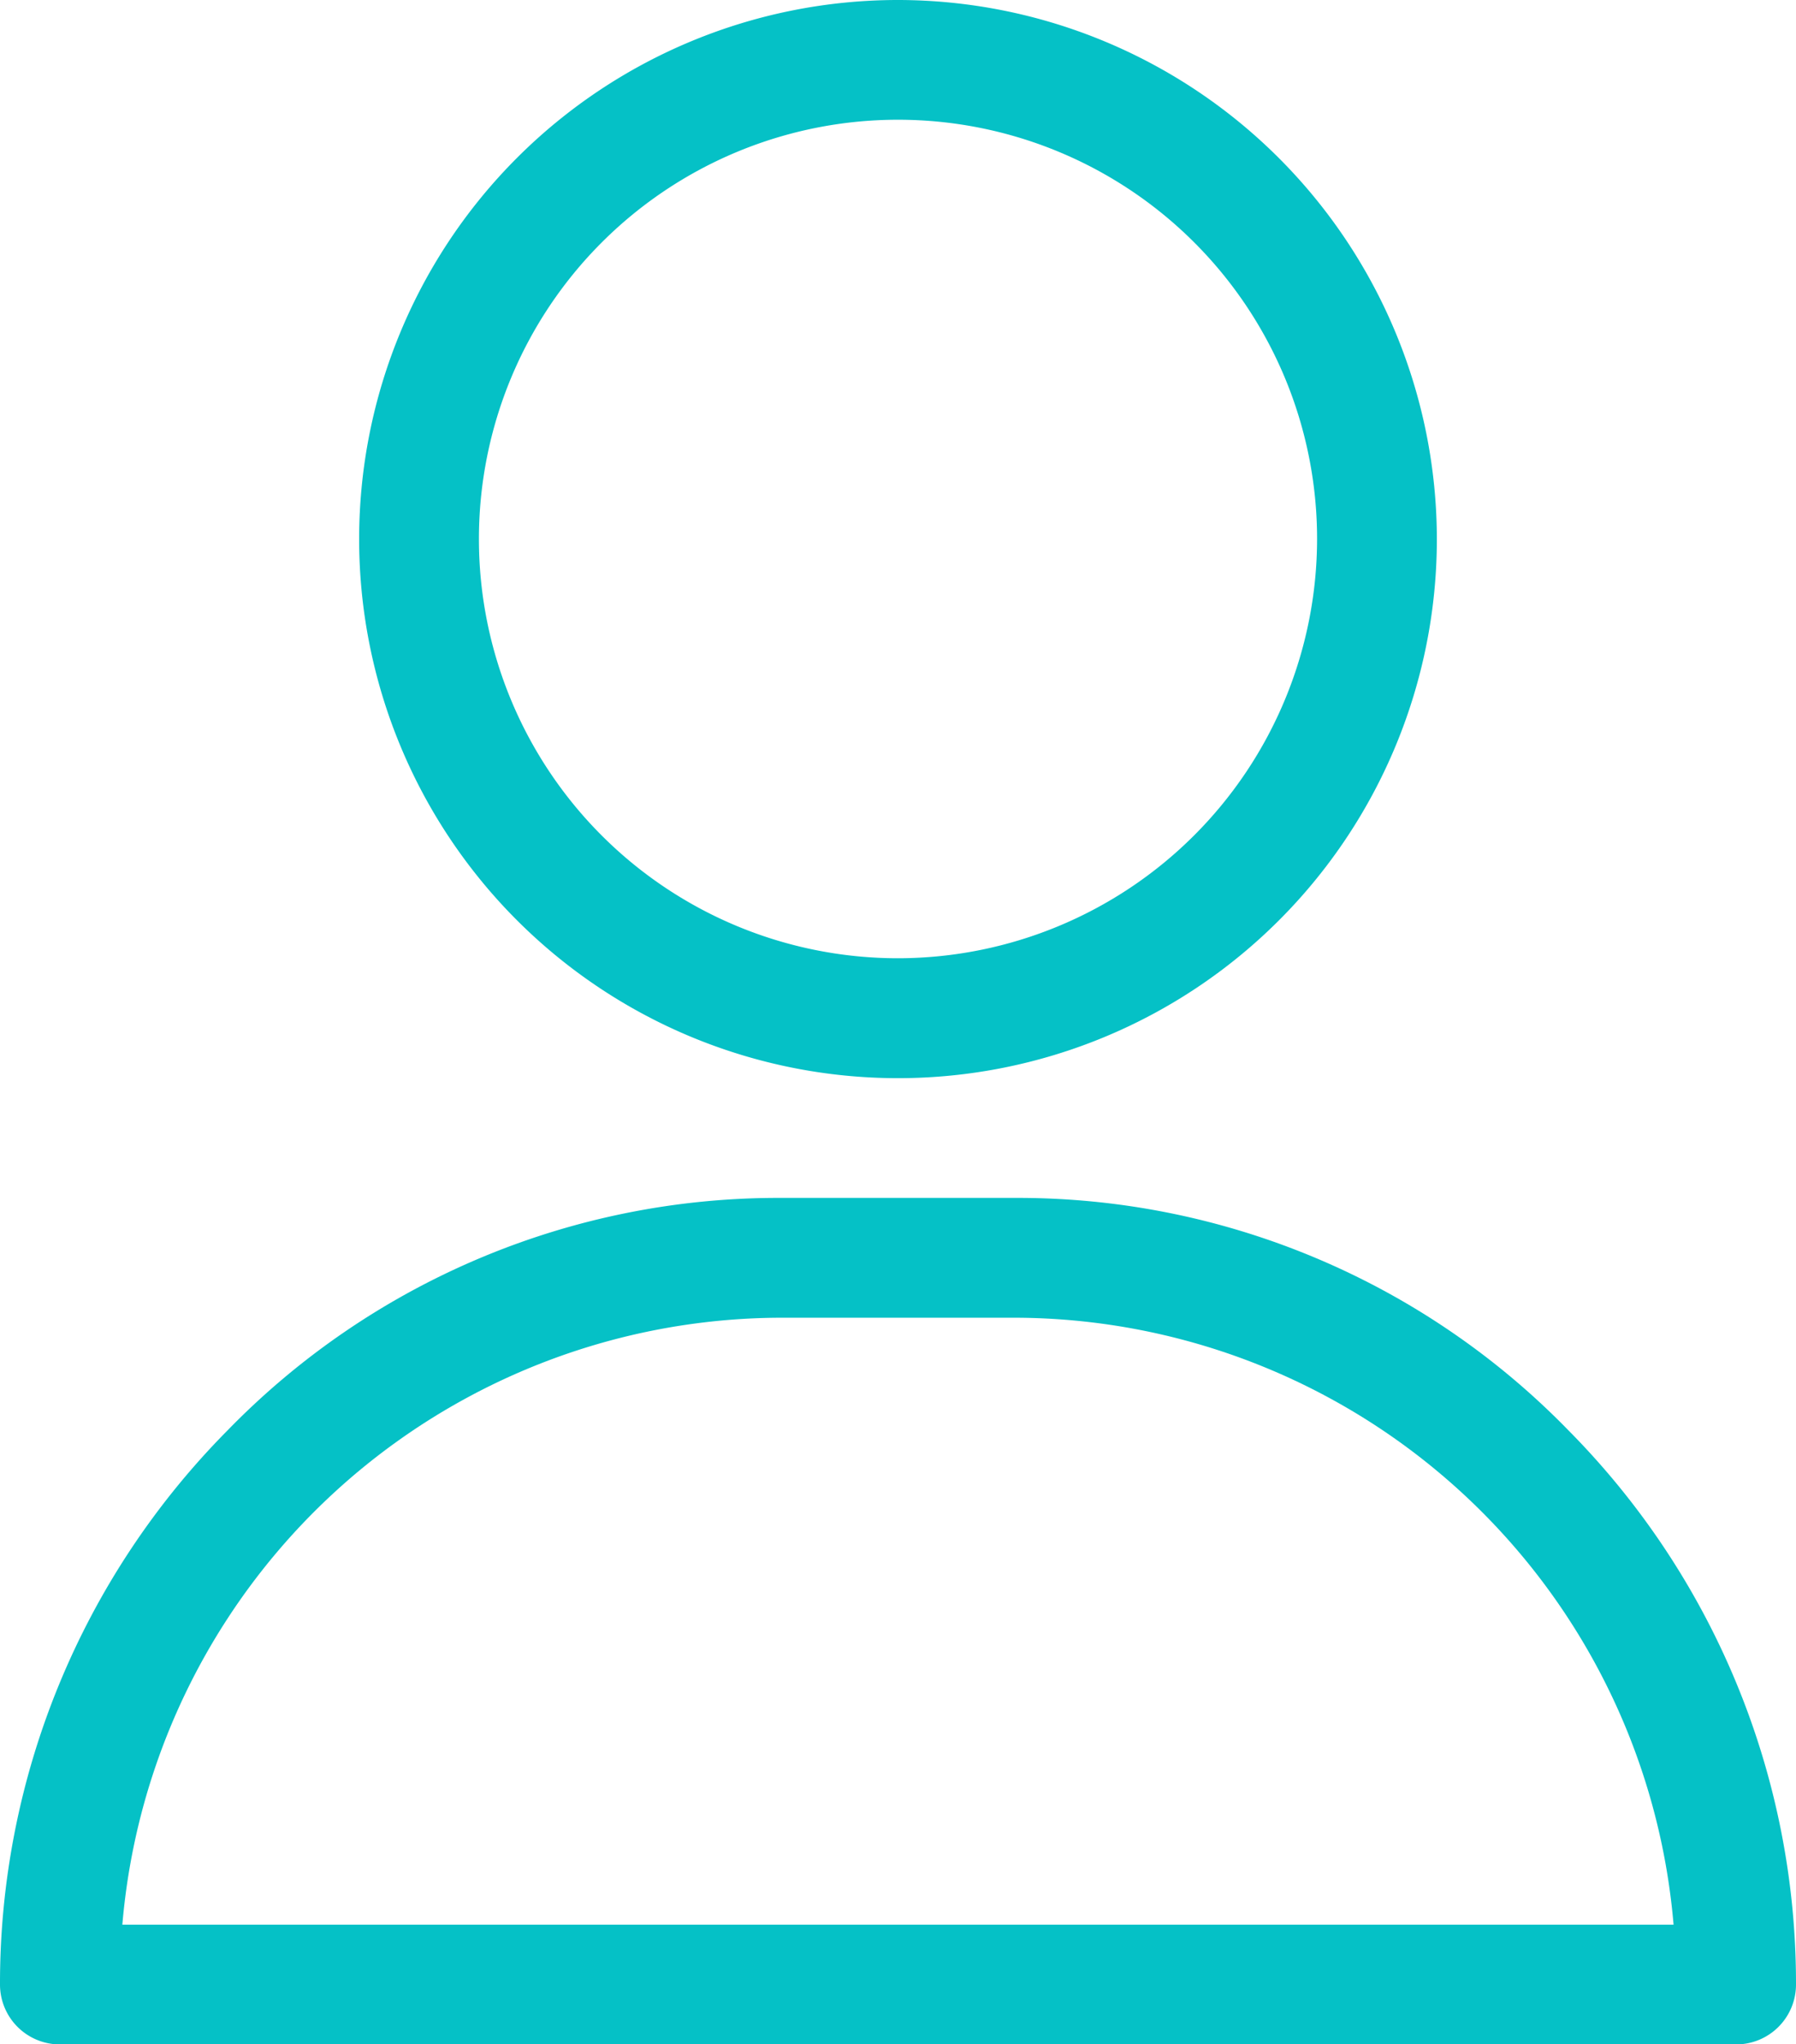
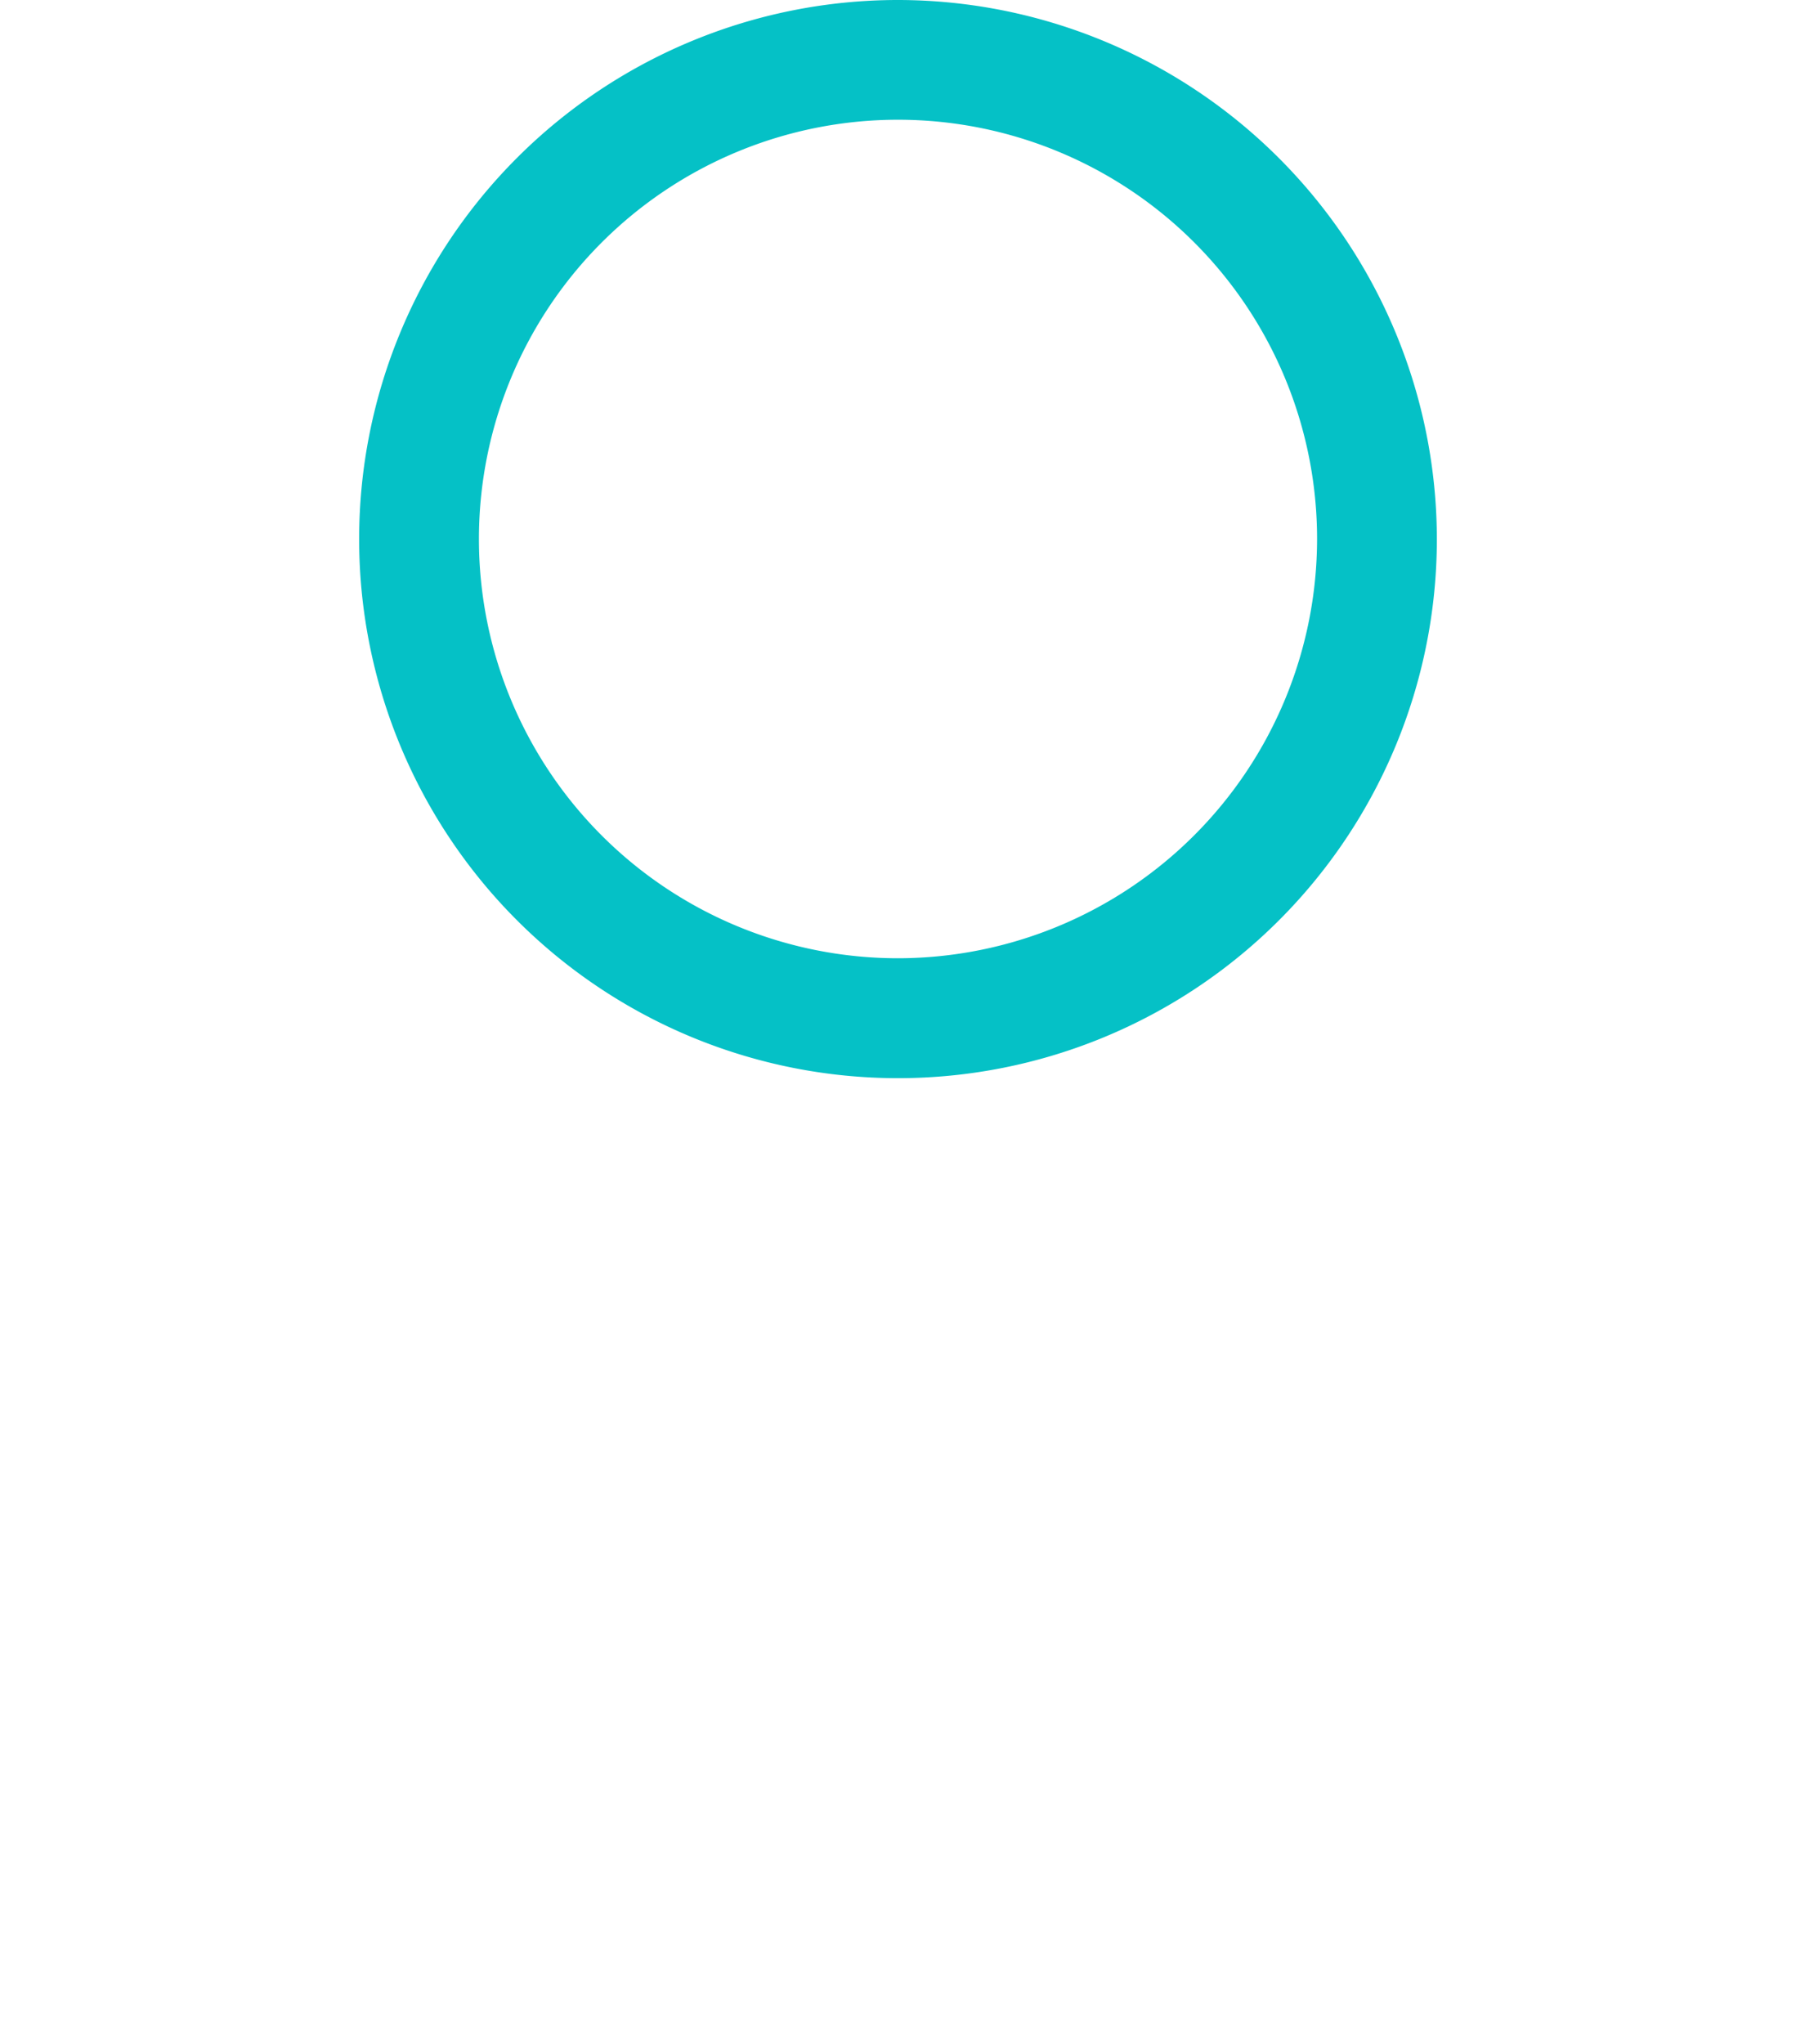
<svg xmlns="http://www.w3.org/2000/svg" width="19.568" height="22.264" viewBox="0 0 19.568 22.264">
  <defs>
    <style>.a{fill:#05C1C6;}</style>
  </defs>
  <g transform="translate(-31)">
    <g transform="translate(34.914)">
-       <path class="a" d="M126.87,0a5.871,5.871,0,1,0,5.871,5.871A5.877,5.877,0,0,0,126.87,0Zm0,10.436a4.566,4.566,0,1,1,4.566-4.566A4.571,4.571,0,0,1,126.87,10.436Z" transform="translate(-121)" />
+       <path class="a" d="M126.87,0a5.871,5.871,0,1,0,5.871,5.871A5.877,5.877,0,0,0,126.87,0Zm0,10.436a4.566,4.566,0,1,1,4.566-4.566A4.571,4.571,0,0,1,126.87,10.436" transform="translate(-121)" />
    </g>
    <g transform="translate(31 13.046)">
-       <path class="a" d="M48.088,302.531a8.369,8.369,0,0,0-6-2.531H39.48a8.369,8.369,0,0,0-6,2.531A8.555,8.555,0,0,0,31,308.567a.652.652,0,0,0,.652.652H49.916a.652.652,0,0,0,.652-.652A8.555,8.555,0,0,0,48.088,302.531Zm-15.755,5.384a7.219,7.219,0,0,1,7.146-6.61h2.609a7.219,7.219,0,0,1,7.146,6.61Z" transform="translate(-31 -300)" />
-     </g>
+       </g>
  </g>
</svg>